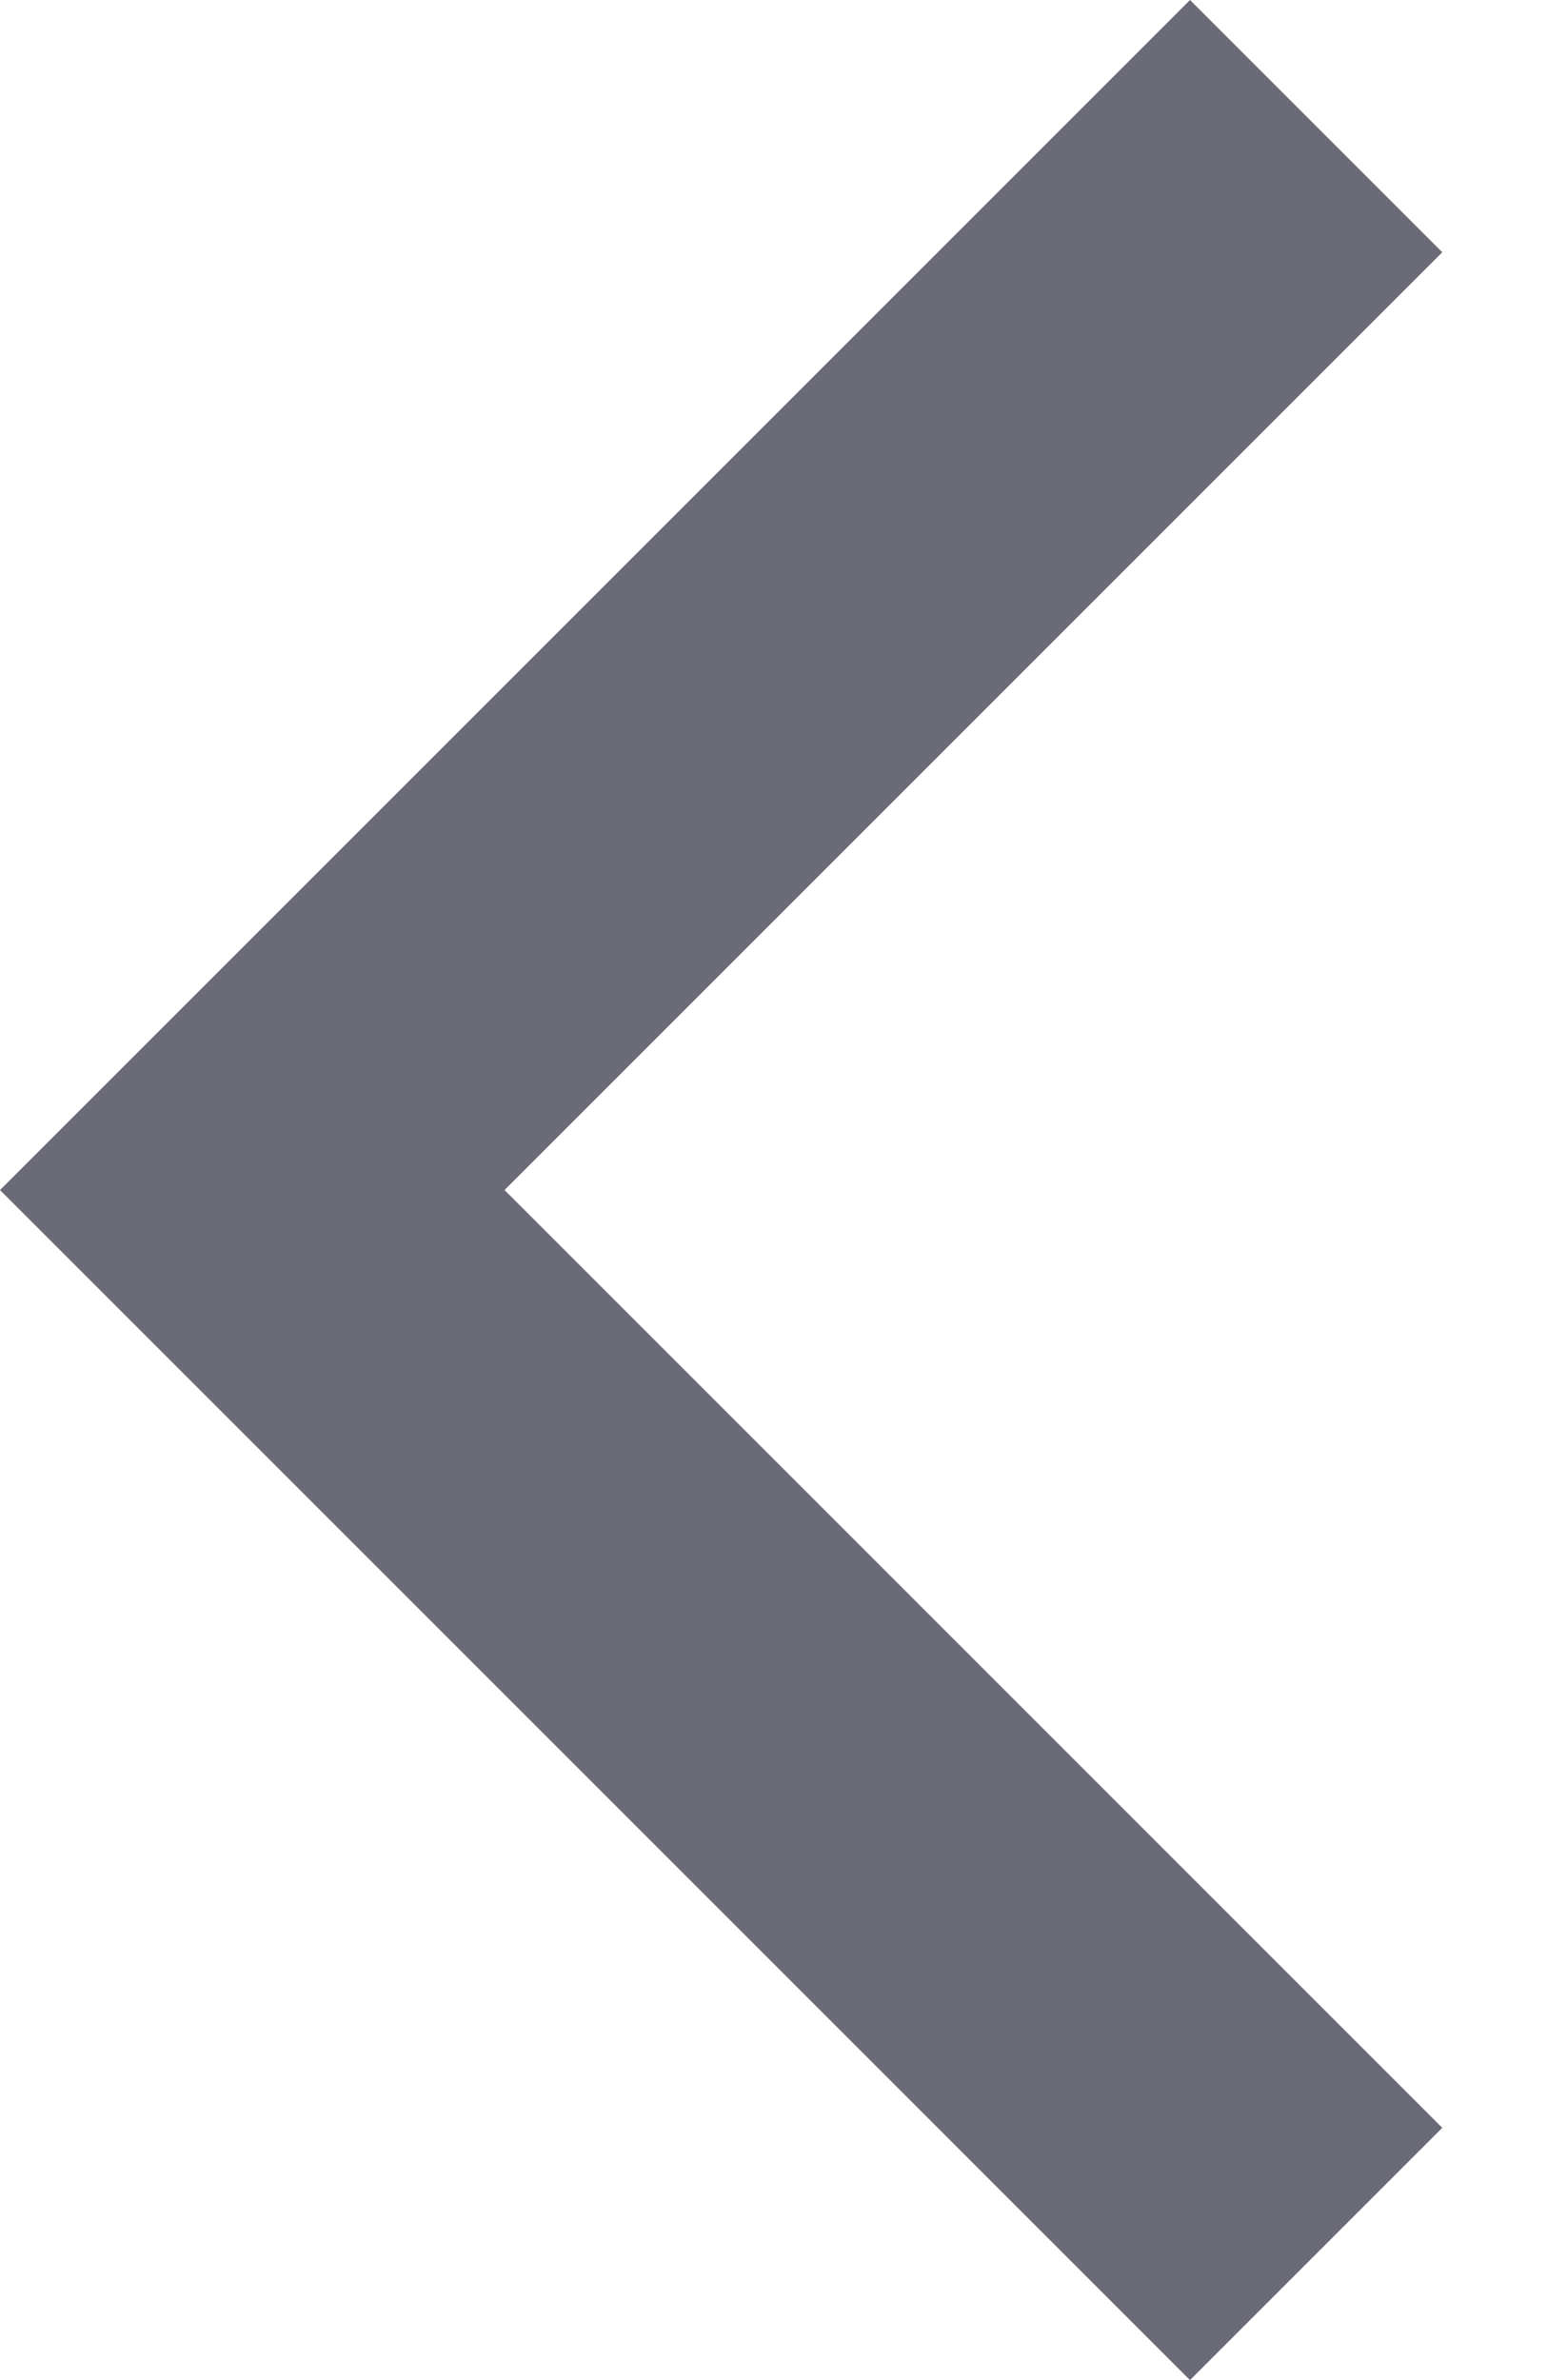
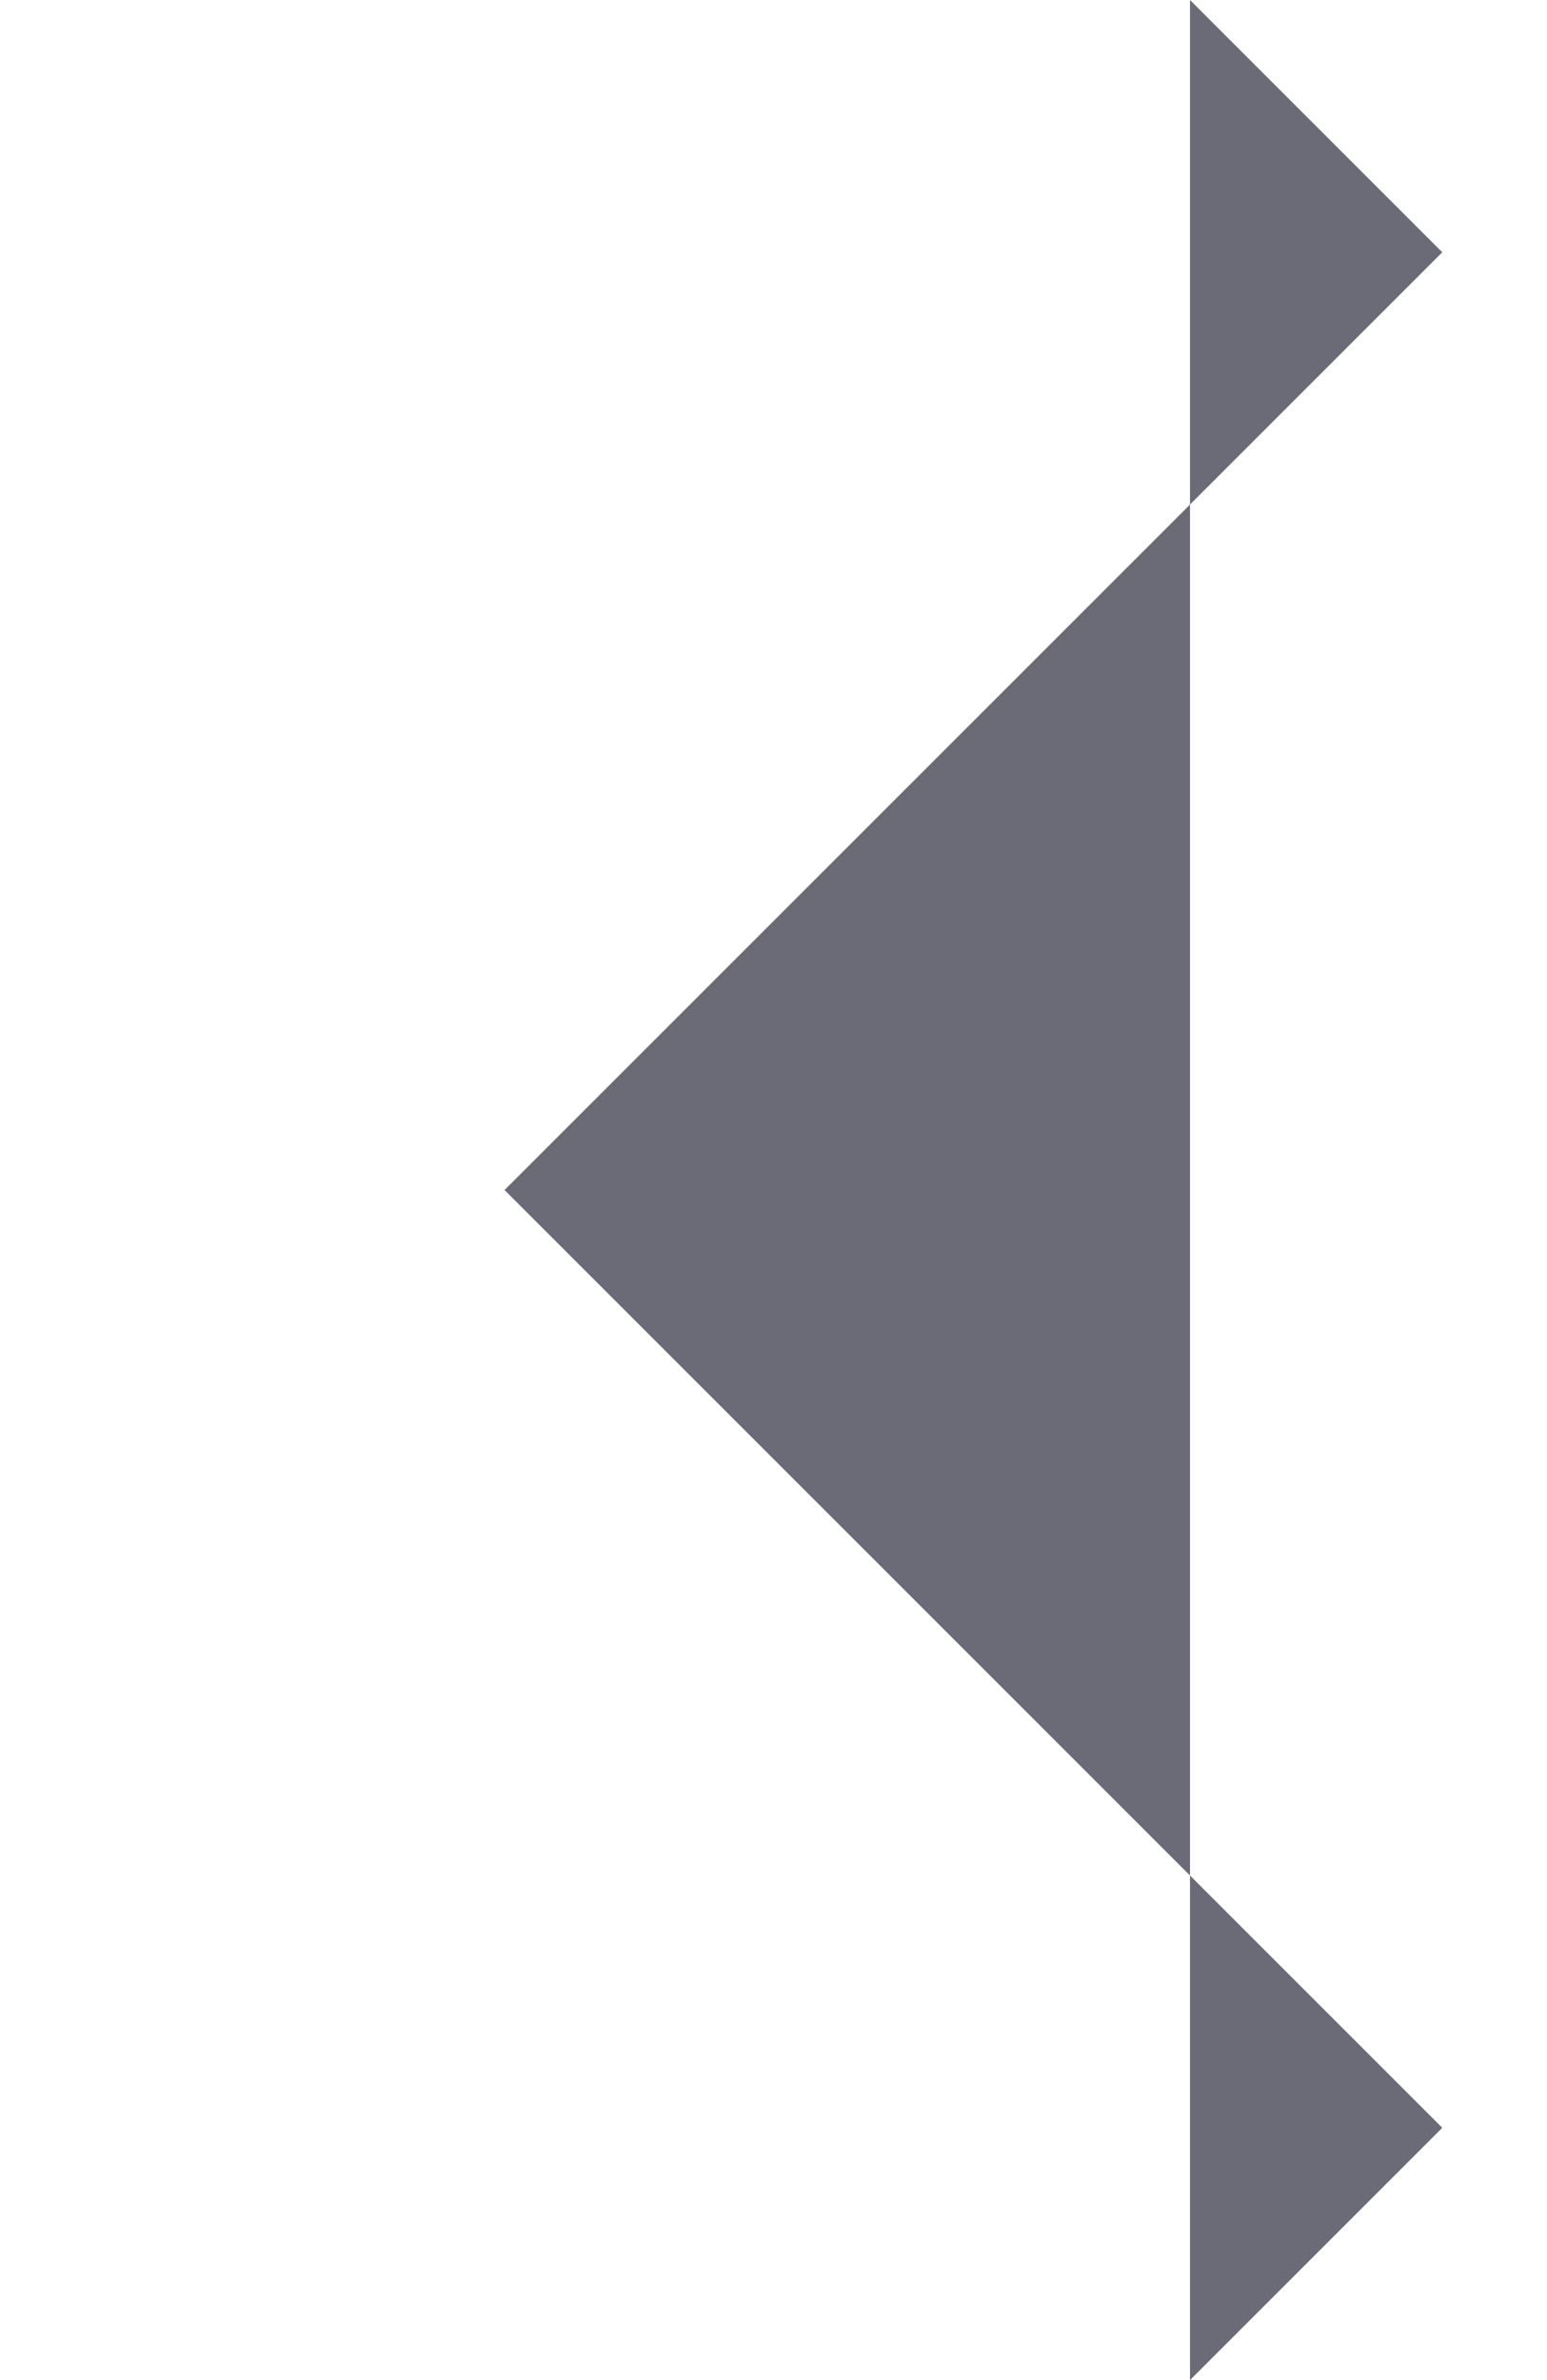
<svg xmlns="http://www.w3.org/2000/svg" width="13" height="20" viewBox="0 0 13 20" fill="none">
-   <path d="M12.12 17.88L4.24 10L12.12 2.12L10 -1.85336e-07L0 10L10 20L12.12 17.88Z" fill="#6A6B77" />
+   <path d="M12.12 17.88L4.24 10L12.12 2.12L10 -1.85336e-07L10 20L12.12 17.88Z" fill="#6A6B77" />
</svg>